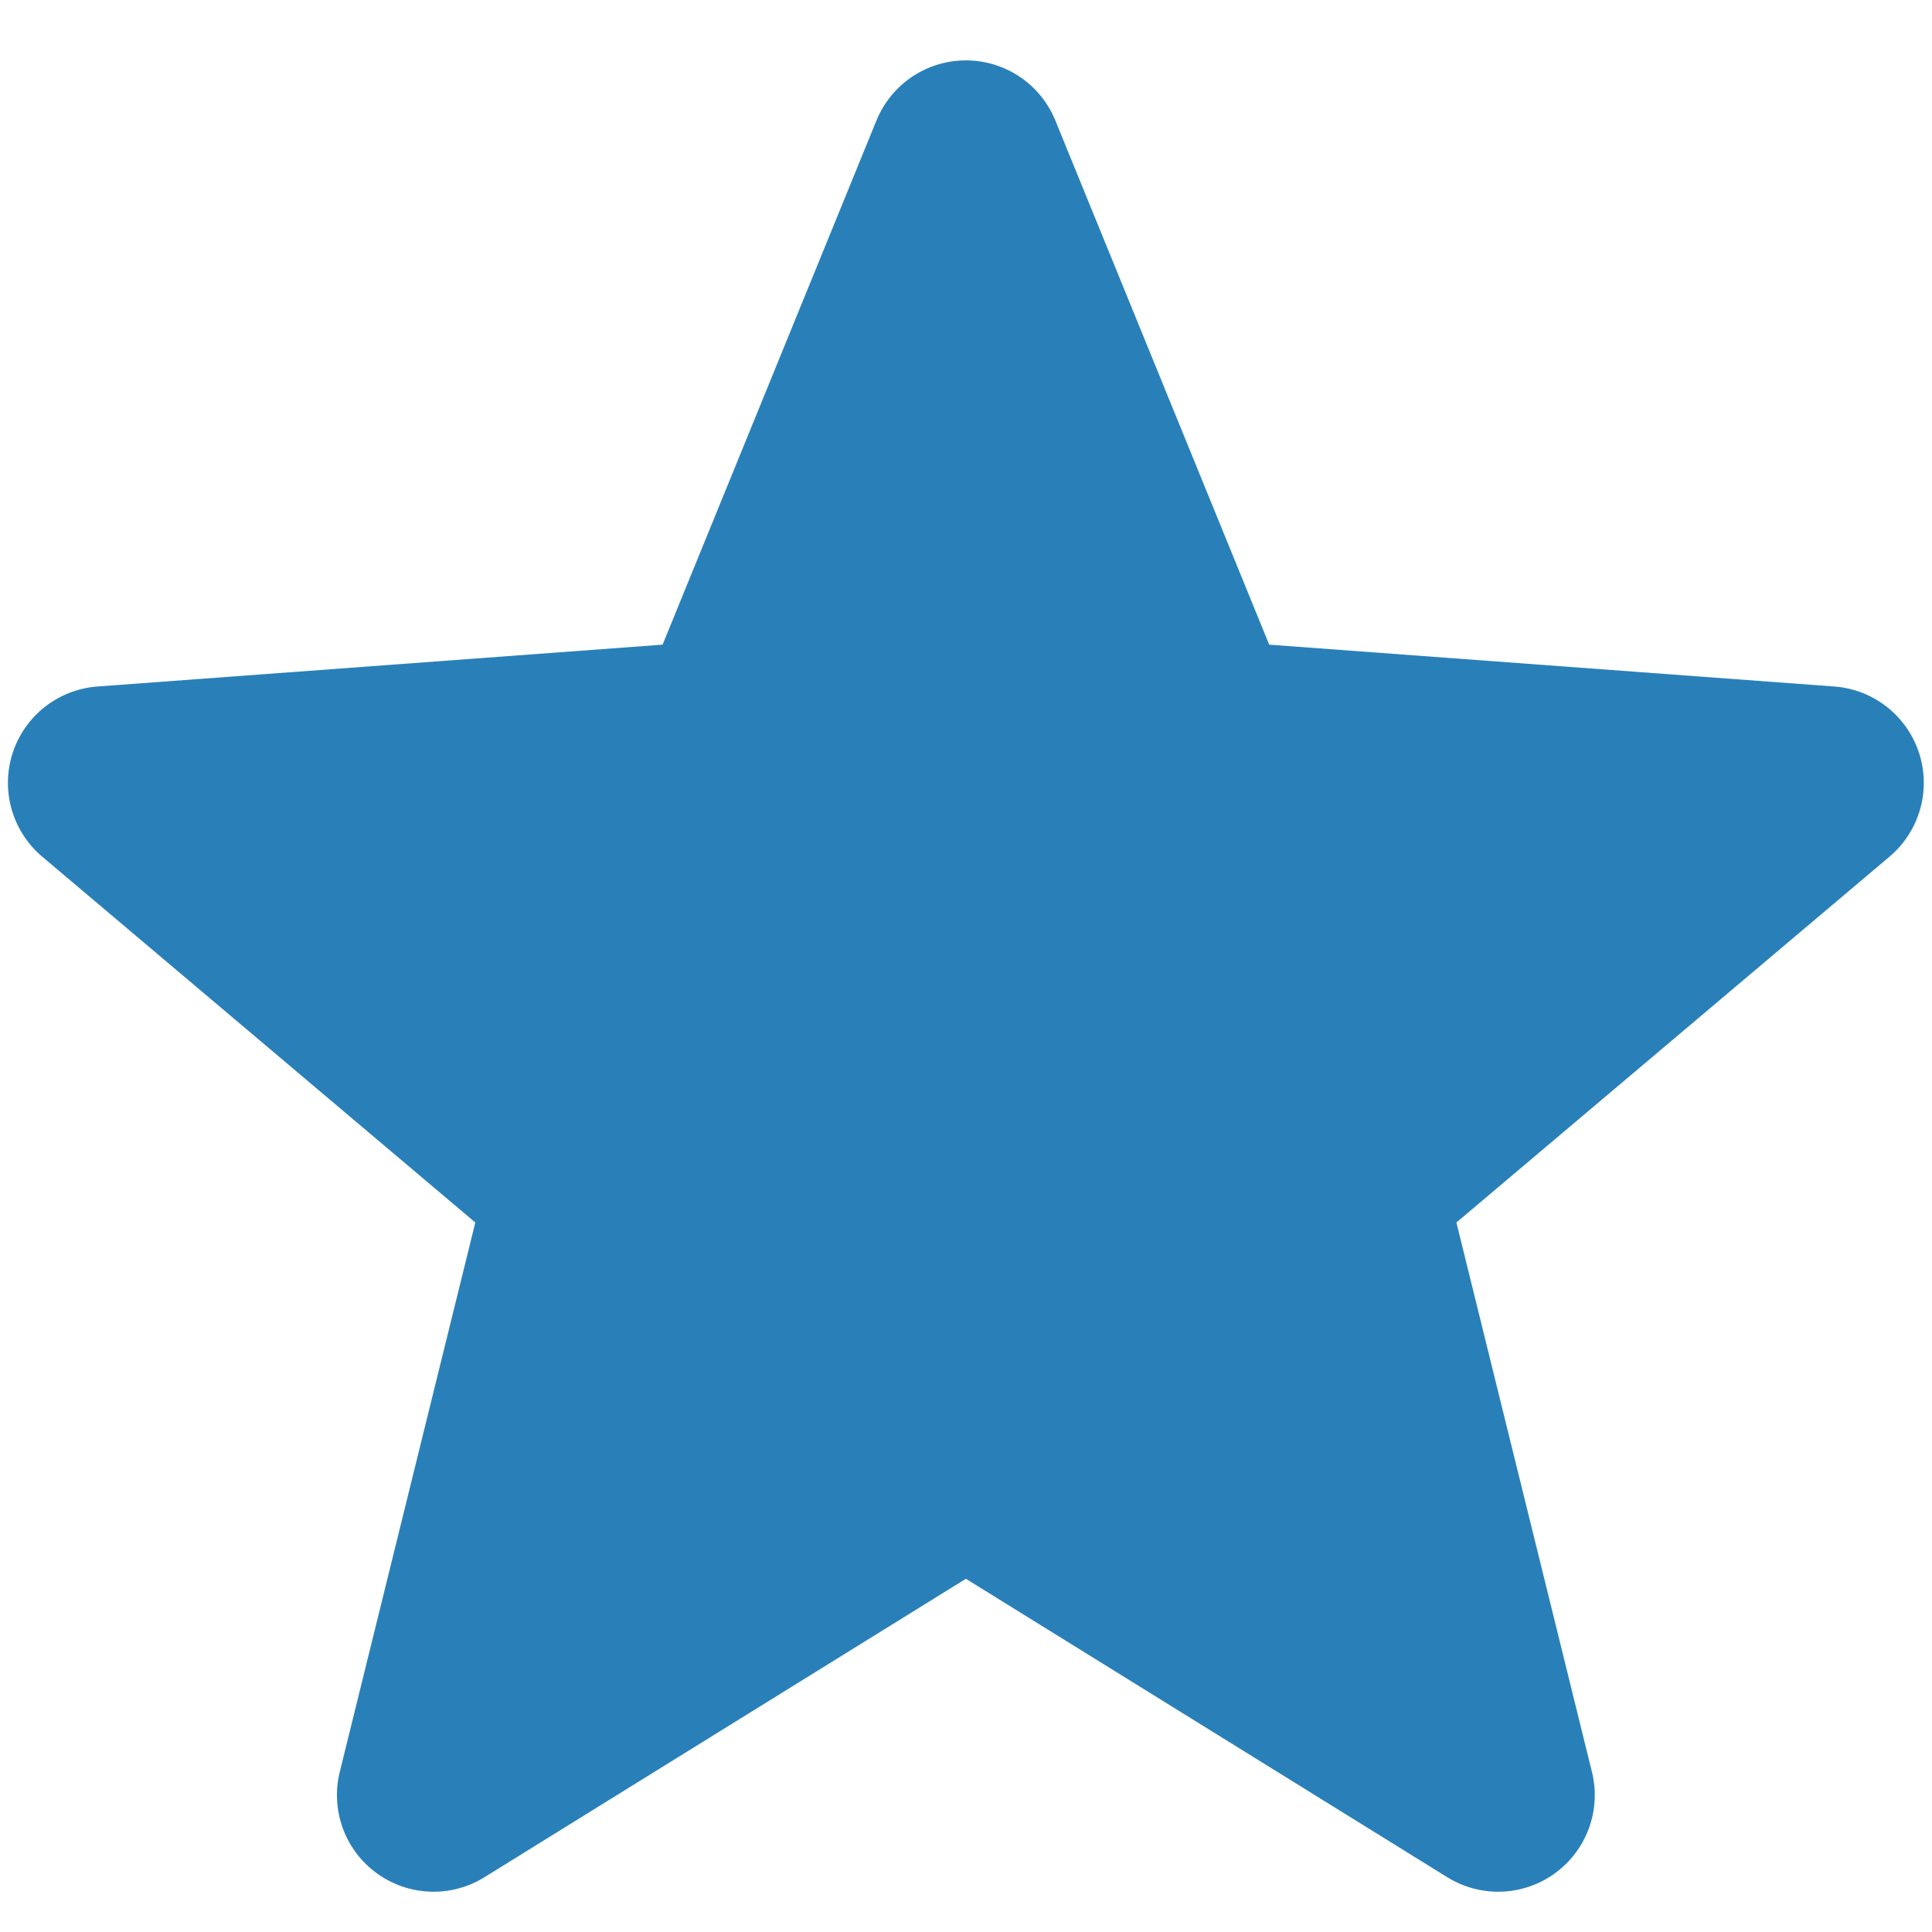
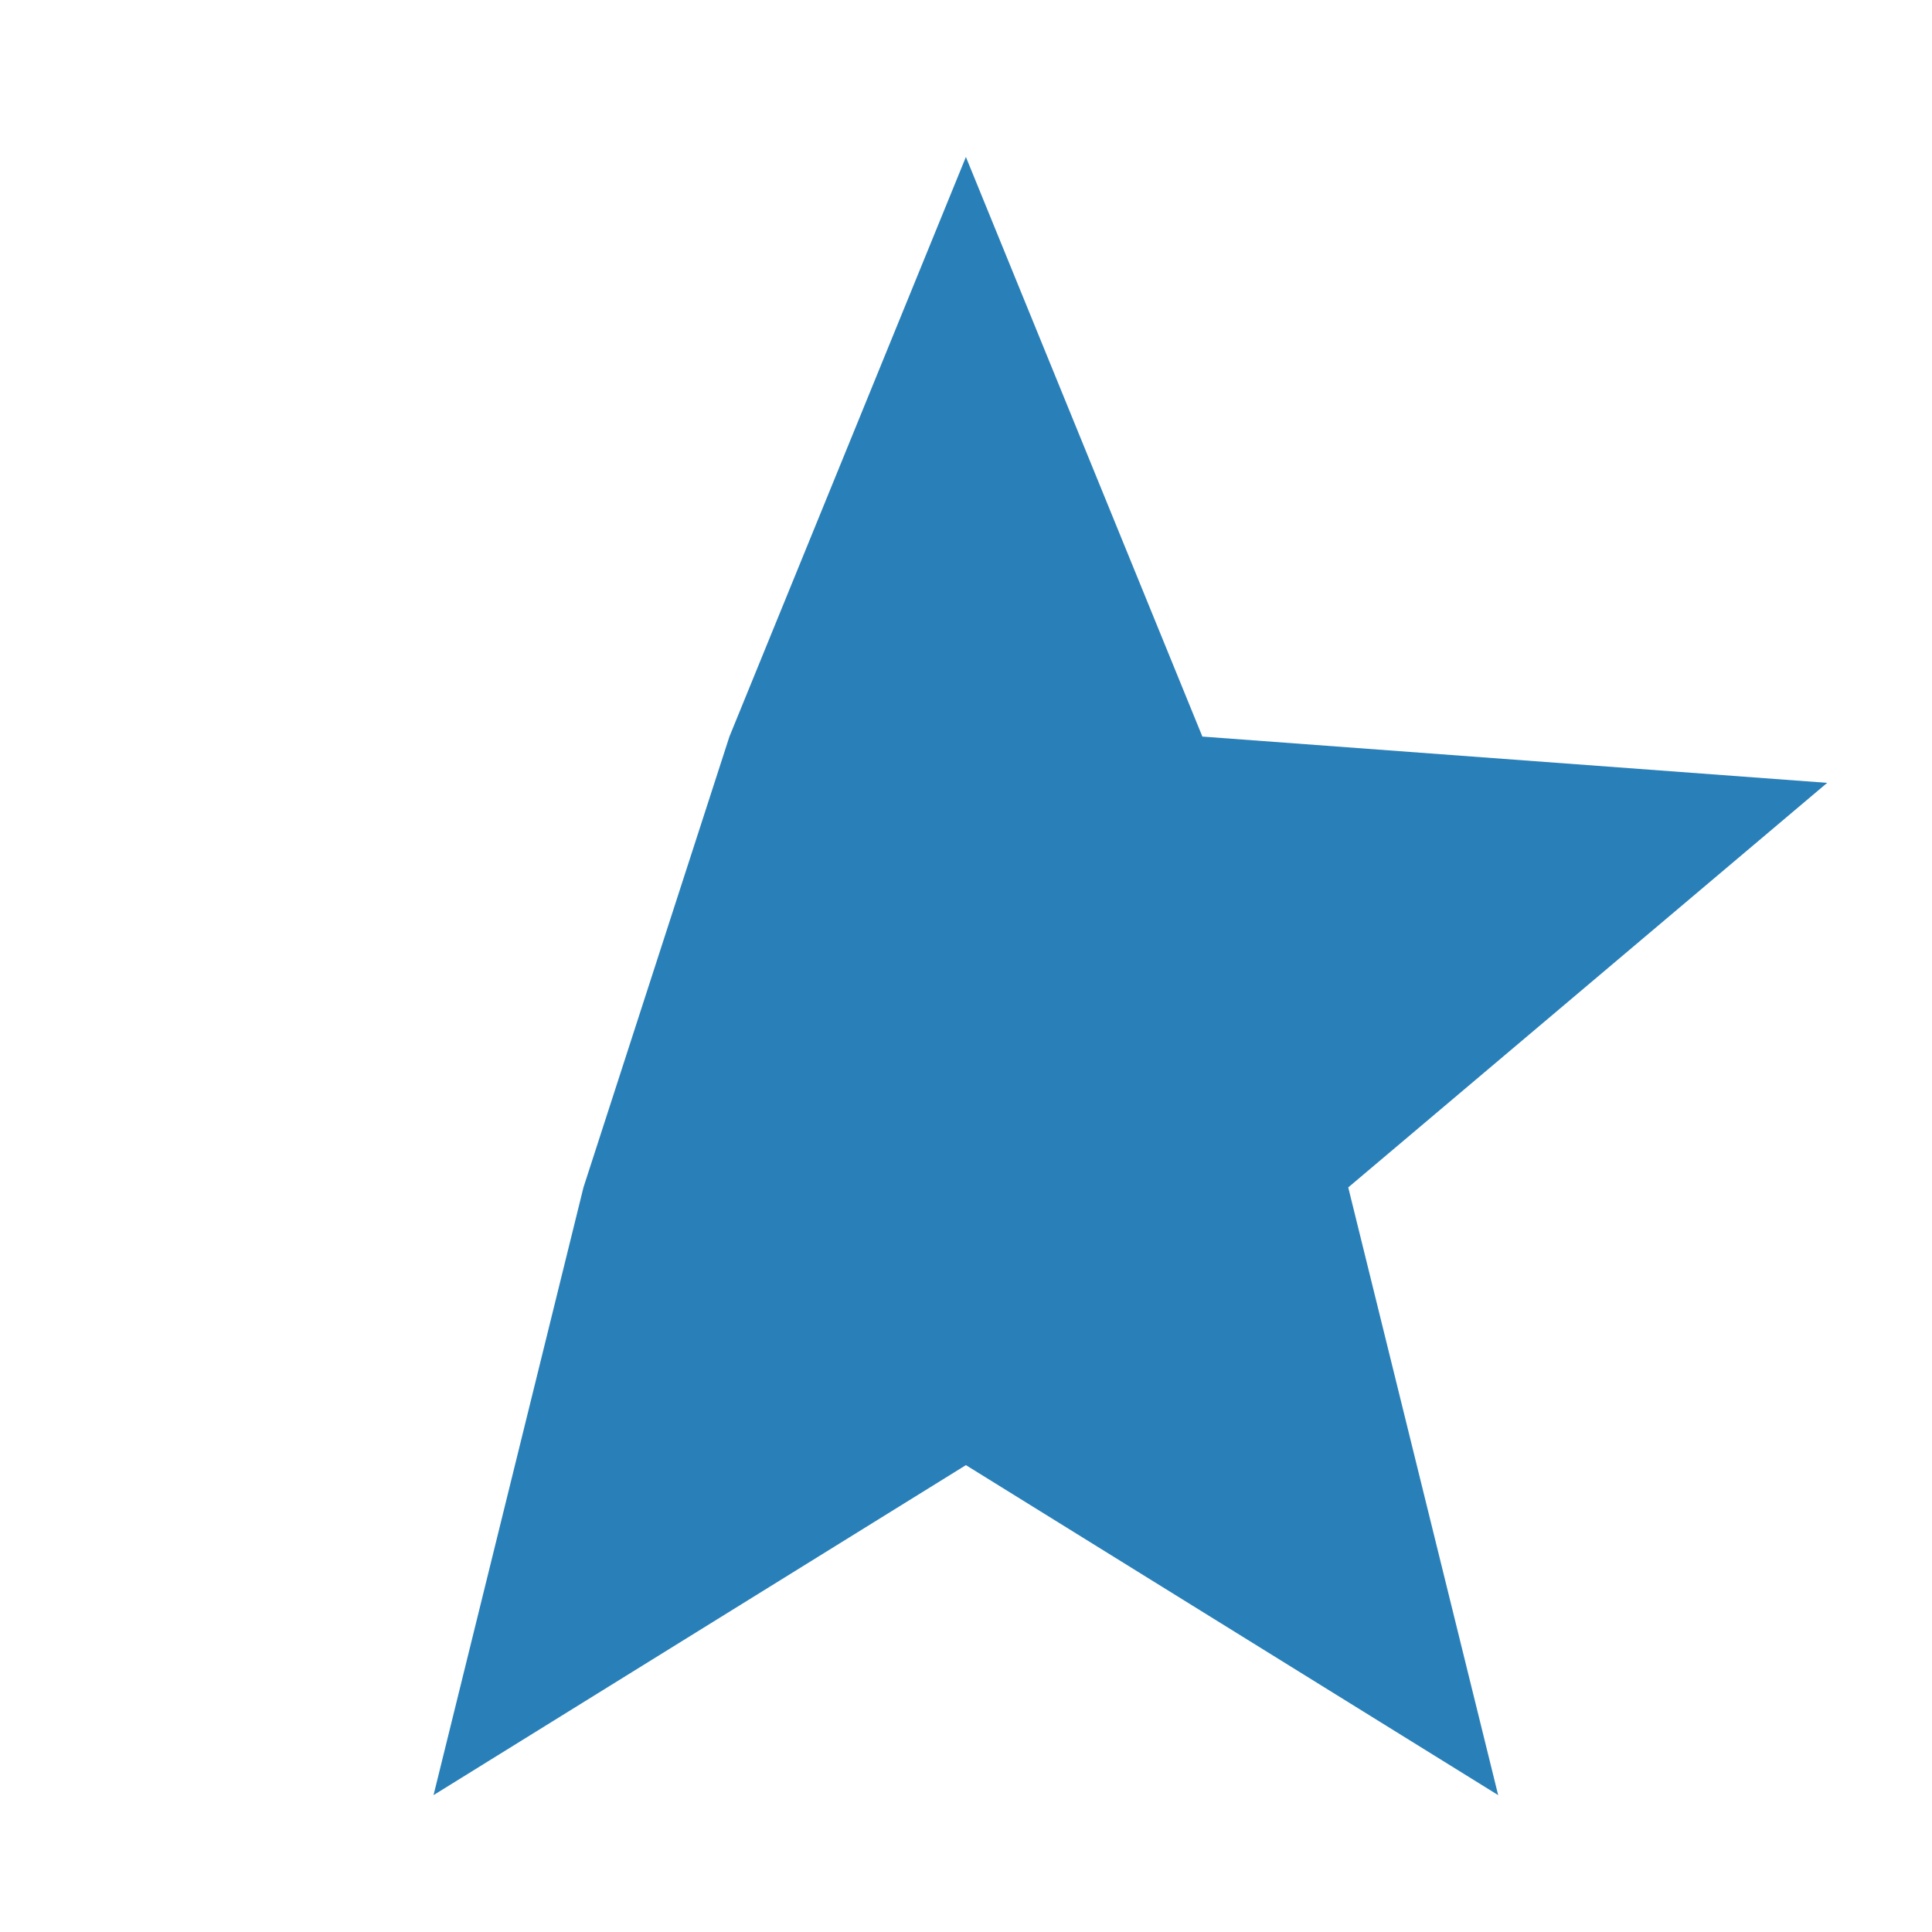
<svg xmlns="http://www.w3.org/2000/svg" width="20" height="20" viewBox="0 0 20 20" fill="none">
-   <path d="M9.999 1.625L7.551 7.625L1.082 8.104L6.04 12.292L4.488 18.583L9.999 15.167M9.999 1.625L12.447 7.625L18.915 8.104L13.957 12.292L15.509 18.583L9.999 15.167" fill="#2980B9" />
-   <path d="M9.999 1.625L7.551 7.625L1.082 8.104L6.04 12.292L4.488 18.583L9.999 15.167L15.509 18.583L13.957 12.292L18.915 8.104L12.447 7.625L9.999 1.625Z" stroke="#2980B9" stroke-width="2" stroke-linecap="round" stroke-linejoin="round" />
+   <path d="M9.999 1.625L7.551 7.625L6.04 12.292L4.488 18.583L9.999 15.167M9.999 1.625L12.447 7.625L18.915 8.104L13.957 12.292L15.509 18.583L9.999 15.167" fill="#2980B9" />
</svg>